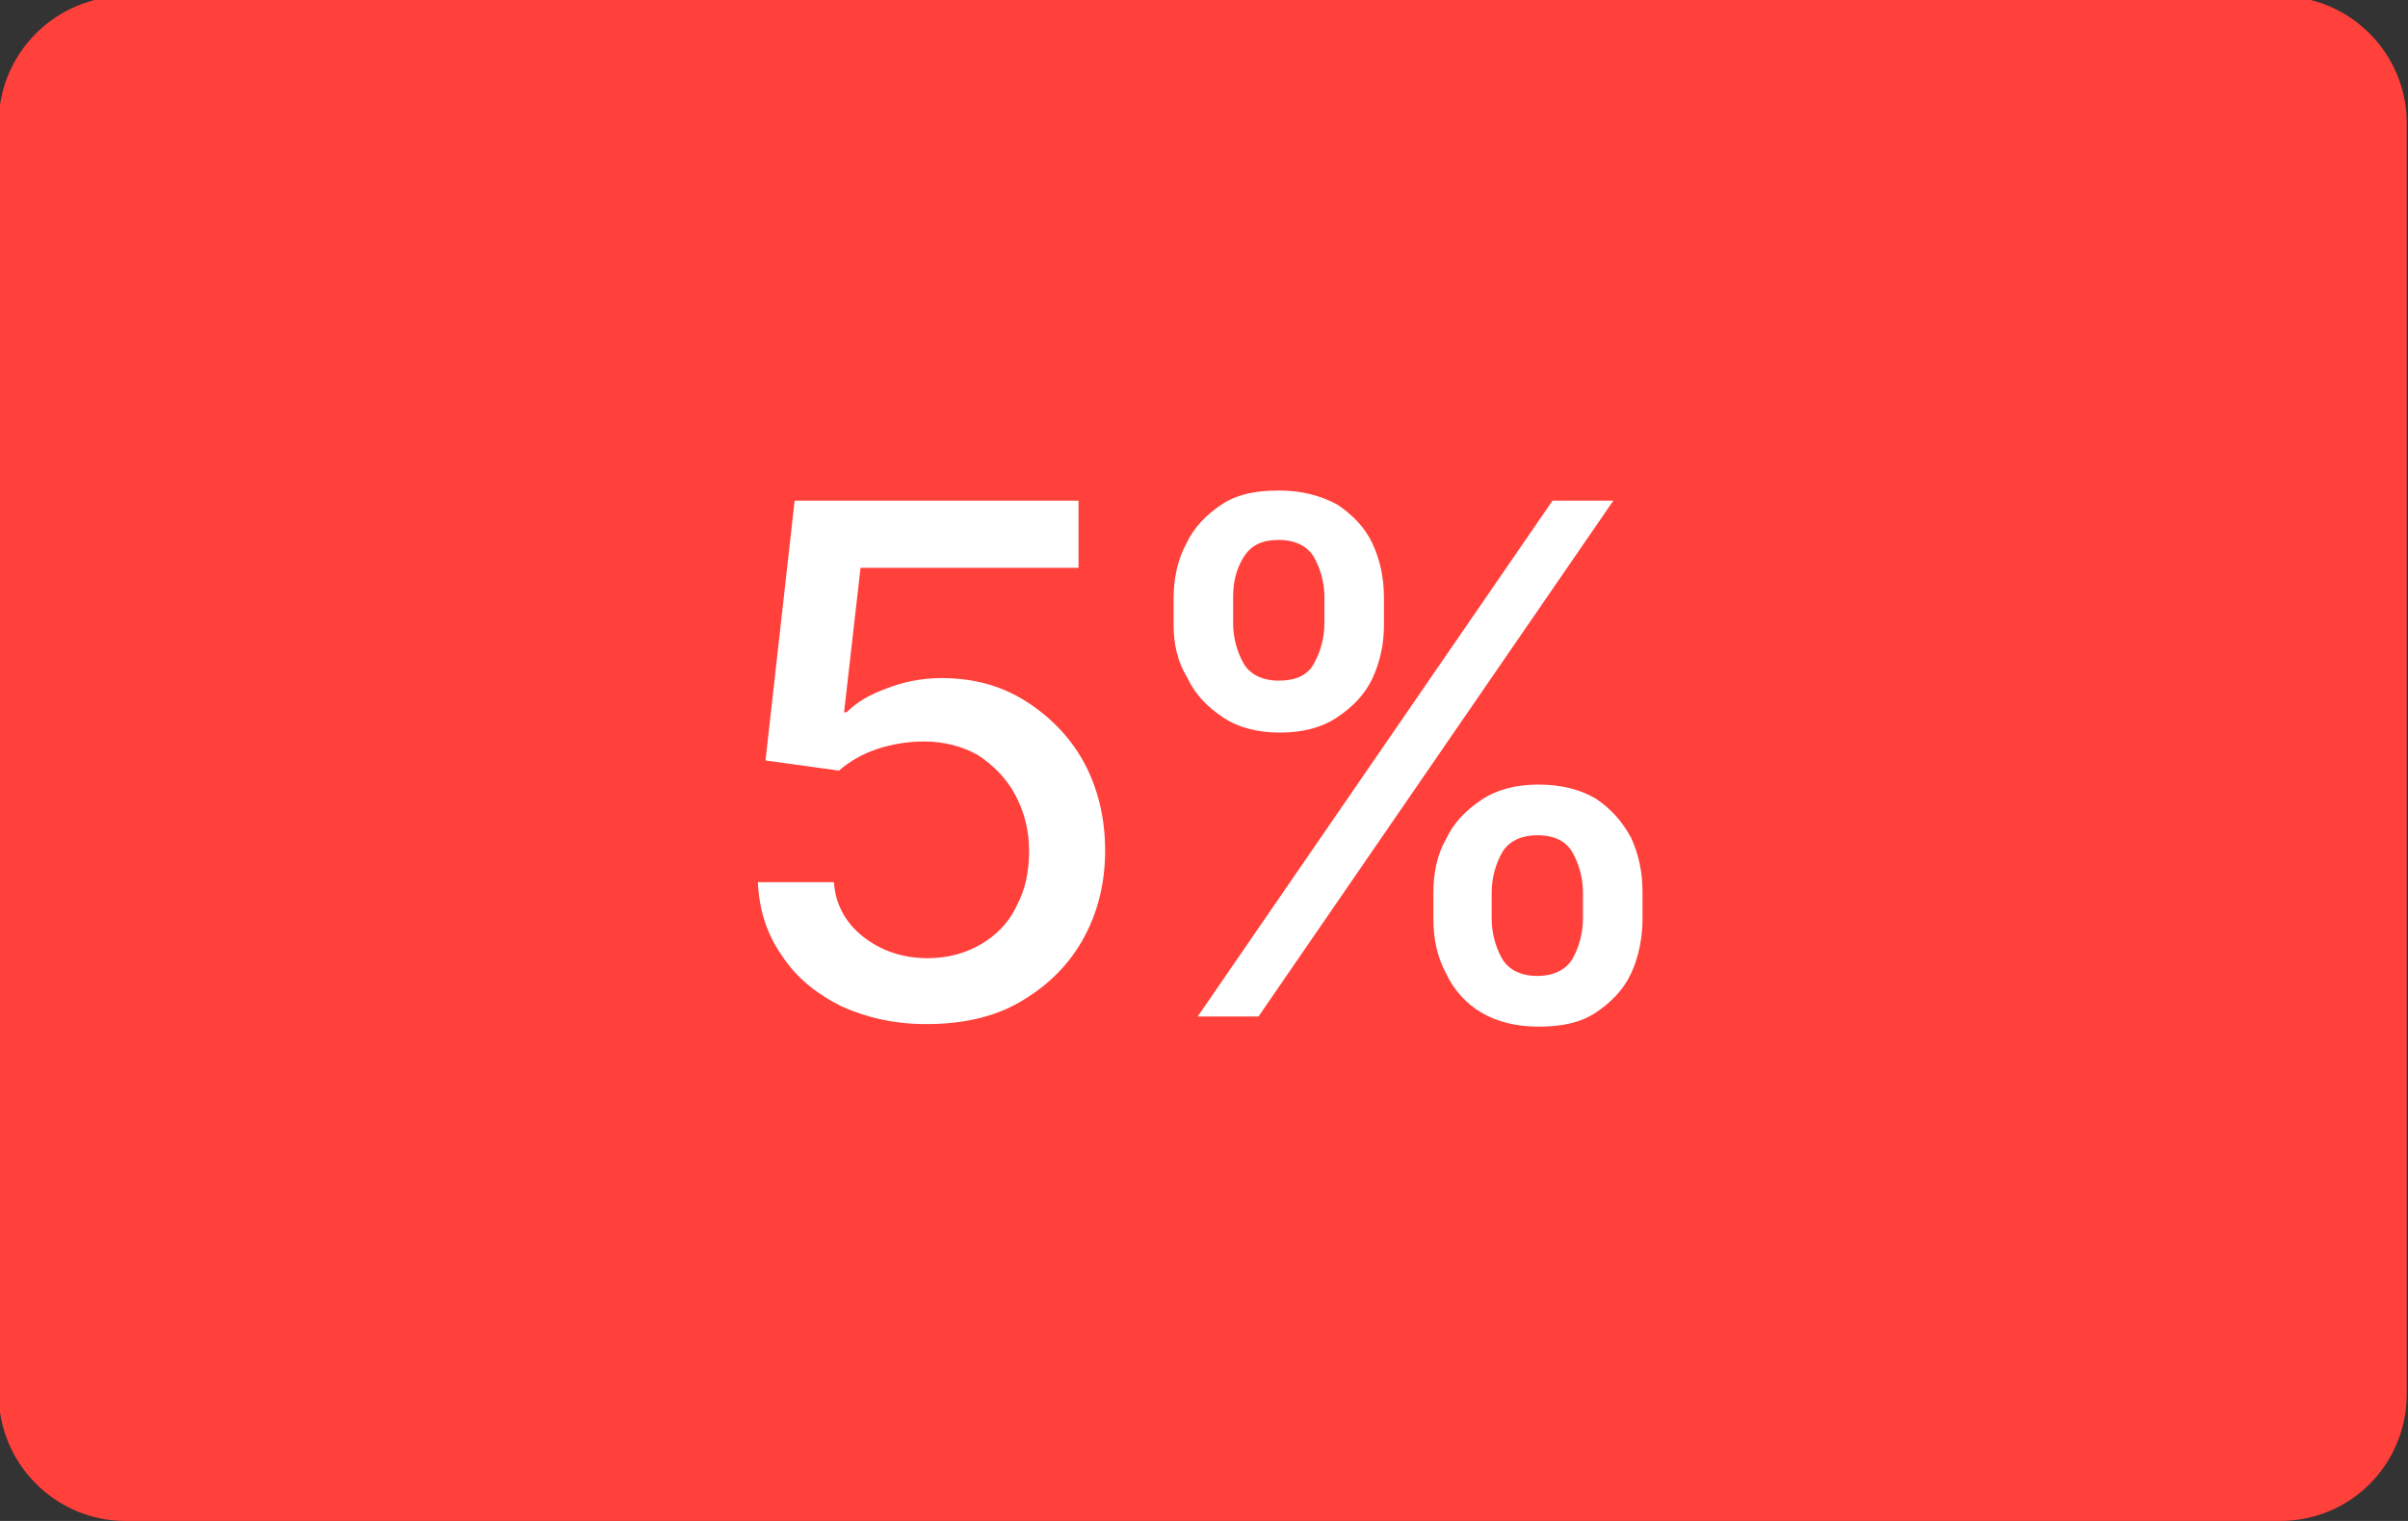
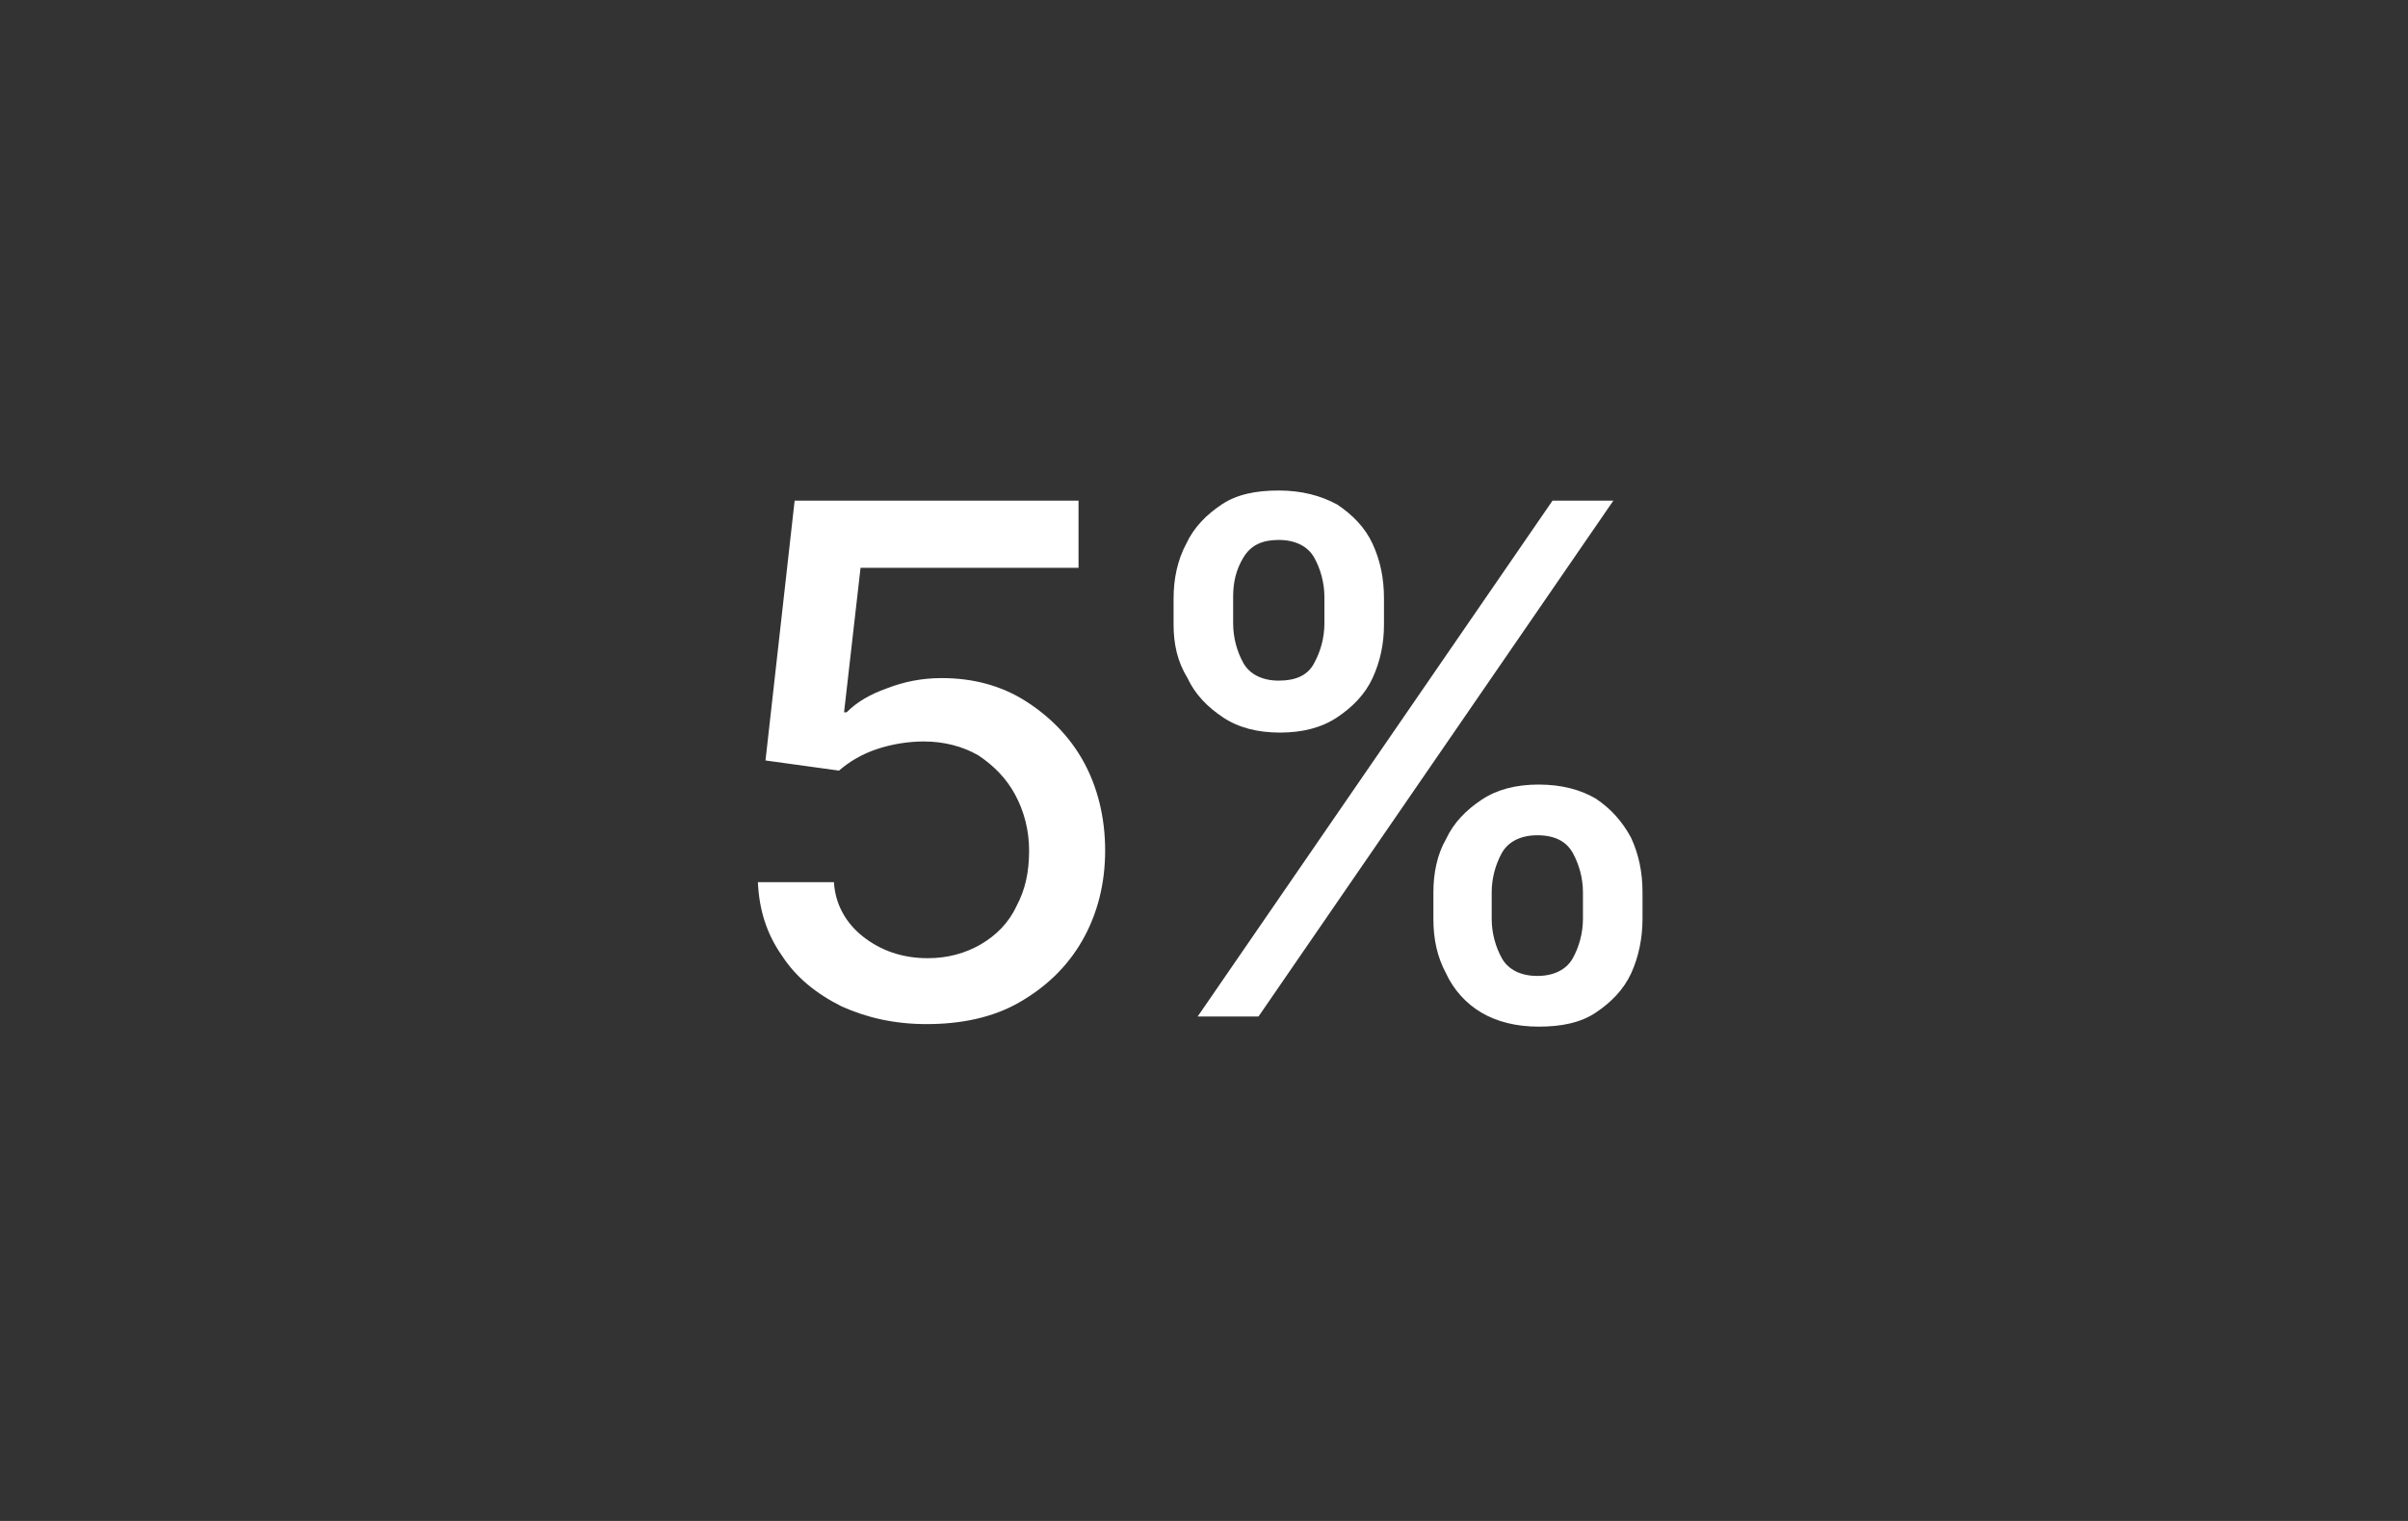
<svg xmlns="http://www.w3.org/2000/svg" version="1.1" id="Capa_1" x="0px" y="0px" viewBox="0 0 190 120" style="enable-background:new 0 0 190 120;" xml:space="preserve">
  <rect x="0" y="0" width="190" height="120" fill="#333333" stroke="none" />
  <style type="text/css">
	.st0{fill:#FF403B;}
	.st1{fill:#FFFFFF;}
</style>
-   <path class="st0" d="M179.9,120H9.9c-5.5,0-10-4.5-10-10V9.7c0-5.5,4.5-10,10-10h170c5.5,0,10,4.5,10,10V110  C189.9,115.5,185.5,120,179.9,120z" />
  <g>
    <path class="st1" d="M304.8,41.5v36.4h-4.3V46.1h-0.2l-8.8,5.9v-4.5l9.1-6.1L304.8,41.5L304.8,41.5z" />
    <path class="st1" d="M321.9,78.4c-2.1,0-4-0.4-5.6-1.2c-1.7-0.8-3-2-4-3.4s-1.6-3.1-1.6-4.9h4.2c0.2,1.6,0.9,3,2.2,4.1   c1.3,1.1,2.9,1.6,4.8,1.6c1.5,0,2.8-0.3,4-1s2.1-1.7,2.7-2.9c0.7-1.2,1-2.6,1-4.2s-0.3-3-1-4.2c-0.7-1.3-1.6-2.2-2.8-3   c-1.2-0.7-2.6-1.1-4.1-1.1c-1.1,0-2.3,0.2-3.4,0.5c-1.2,0.4-2.1,0.8-2.9,1.3l-4.2-0.5l2.2-17.9h18.9v3.9h-15.2l-1.3,10.7h0.2   c0.7-0.6,1.7-1.1,2.8-1.5c1.1-0.4,2.3-0.6,3.5-0.6c2.2,0,4.2,0.5,6,1.6c1.7,1.1,3.1,2.5,4.1,4.3s1.5,3.9,1.5,6.3   c0,2.3-0.5,4.4-1.6,6.2c-1,1.8-2.5,3.3-4.3,4.3C326.3,77.8,324.3,78.4,321.9,78.4z" />
-     <path class="st1" d="M338.8,50.2v-1.9c0-1.3,0.3-2.6,0.8-3.7c0.6-1.1,1.4-2,2.4-2.7s2.3-1,3.8-1s2.8,0.3,3.9,1   c1,0.7,1.8,1.6,2.4,2.7c0.5,1.1,0.8,2.3,0.8,3.7v1.9c0,1.3-0.2,2.5-0.8,3.6c-0.5,1.1-1.3,2-2.4,2.7c-1,0.7-2.3,1-3.9,1   c-1.5,0-2.8-0.3-3.9-1s-1.9-1.6-2.4-2.7C339.1,52.8,338.8,51.6,338.8,50.2z M340.2,77.9l25-36.4h4.1l-25,36.4H340.2z M342.4,48.3   v1.9c0,1.1,0.3,2.1,0.8,3s1.4,1.3,2.7,1.3c1.3,0,2.1-0.4,2.6-1.3c0.5-0.9,0.8-1.9,0.8-3v-1.9c0-1.1-0.2-2.1-0.7-3s-1.4-1.3-2.7-1.3   c-1.2,0-2.1,0.4-2.7,1.3C342.7,46.2,342.4,47.2,342.4,48.3z M356.9,71v-1.9c0-1.3,0.3-2.6,0.8-3.7s1.3-2,2.4-2.7s2.3-1,3.9-1   c1.5,0,2.8,0.3,3.9,1c1,0.7,1.8,1.6,2.4,2.7c0.5,1.1,0.8,2.3,0.8,3.7V71c0,1.3-0.3,2.6-0.8,3.7s-1.3,2-2.4,2.7c-1,0.7-2.3,1-3.9,1   c-1.5,0-2.8-0.3-3.9-1s-1.9-1.6-2.4-2.7C357.2,73.6,356.9,72.4,356.9,71z M360.5,69.1V71c0,1.1,0.3,2.1,0.8,3s1.4,1.3,2.7,1.3   c1.3,0,2.1-0.5,2.6-1.3c0.5-0.9,0.8-1.9,0.8-3v-1.9c0-1.1-0.2-2.1-0.7-3s-1.4-1.3-2.7-1.3c-1.2,0-2.1,0.4-2.7,1.3   C360.8,67,360.5,68,360.5,69.1z" />
  </g>
  <g>
    <path class="st1" d="M297.1-100.3l18.1-35.8v-0.3h-20.8v-4.3h26v4.6l-18,35.8C302.4-100.3,297.1-100.3,297.1-100.3z" />
    <path class="st1" d="M336.7-99.7c-2.3,0-4.4-0.5-6.3-1.4c-1.9-0.9-3.3-2.2-4.5-3.8c-1.1-1.6-1.7-3.4-1.8-5.5h4.8   c0.2,1.8,1,3.3,2.5,4.5s3.3,1.8,5.3,1.8c1.7,0,3.1-0.4,4.4-1.2c1.3-0.8,2.3-1.8,3-3.2c0.7-1.4,1.1-2.9,1.1-4.6   c0-1.8-0.4-3.3-1.2-4.7s-1.8-2.5-3.2-3.3c-1.3-0.8-2.9-1.2-4.6-1.2c-1.2,0-2.5,0.2-3.8,0.6c-1.3,0.4-2.4,0.9-3.2,1.5l-4.6-0.5   l2.4-19.9h21v4.3h-16.7l-1.4,11.9h0.2c0.8-0.7,1.9-1.2,3.1-1.6c1.2-0.4,2.6-0.6,3.9-0.6c2.5,0,4.7,0.6,6.6,1.8   c1.9,1.2,3.5,2.8,4.6,4.8c1.1,2,1.7,4.4,1.7,7s-0.6,4.9-1.7,6.9c-1.2,2-2.7,3.6-4.8,4.8C341.5-100.3,339.3-99.7,336.7-99.7z" />
-     <path class="st1" d="M355.4-131v-2.1c0-1.5,0.3-2.8,0.9-4.1c0.6-1.2,1.5-2.2,2.7-3c1.2-0.7,2.6-1.1,4.3-1.1c1.7,0,3.2,0.4,4.3,1.1   c1.2,0.7,2,1.7,2.6,3c0.6,1.2,0.9,2.6,0.9,4.1v2.1c0,1.5-0.3,2.8-0.9,4.1c-0.6,1.2-1.5,2.2-2.6,3c-1.2,0.7-2.6,1.1-4.3,1.1   c-1.7,0-3.1-0.4-4.3-1.1c-1.2-0.7-2.1-1.7-2.7-3C355.7-128.2,355.4-129.5,355.4-131z M356.9-100.3l27.8-40.5h4.5l-27.8,40.5   C361.4-100.3,356.9-100.3,356.9-100.3z M359.4-133.1v2.1c0,1.2,0.3,2.3,0.9,3.3c0.6,1,1.6,1.4,3,1.4s2.4-0.5,2.9-1.4   c0.6-1,0.9-2.1,0.9-3.3v-2.1c0-1.2-0.3-2.3-0.8-3.3c-0.6-1-1.5-1.4-3-1.4c-1.4,0-2.4,0.5-3,1.4   C359.7-135.5,359.4-134.4,359.4-133.1z M375.6-107.9v-2.1c0-1.5,0.3-2.8,0.9-4.1c0.6-1.2,1.5-2.2,2.7-3c1.2-0.7,2.6-1.1,4.3-1.1   c1.7,0,3.2,0.4,4.3,1.1c1.2,0.7,2,1.7,2.6,3c0.6,1.2,0.9,2.6,0.9,4.1v2.1c0,1.5-0.3,2.8-0.9,4.1c-0.6,1.2-1.5,2.2-2.6,3   c-1.1,0.8-2.6,1.1-4.3,1.1c-1.7,0-3.1-0.4-4.3-1.1c-1.2-0.7-2.1-1.7-2.7-3C375.9-105,375.6-106.4,375.6-107.9z M379.6-110v2.1   c0,1.2,0.3,2.3,0.9,3.3s1.6,1.5,3,1.5s2.4-0.5,2.9-1.5c0.6-1,0.9-2.1,0.9-3.3v-2.1c0-1.2-0.3-2.3-0.8-3.3c-0.6-1-1.5-1.4-3-1.4   c-1.4,0-2.4,0.5-3,1.4C379.9-112.3,379.6-111.2,379.6-110z" />
  </g>
  <g>
    <path d="M238.1-70.6V-34h-4.3v-31.9h-0.2l-8.9,5.9v-4.5l9.1-6.1H238.1z" />
    <path d="M255.4-33.5c-2.1,0-4-0.4-5.7-1.2s-3-2-4-3.4s-1.6-3.1-1.6-5h4.3c0.2,1.6,0.9,3,2.2,4.1c1.3,1.1,2.9,1.6,4.8,1.6   c1.5,0,2.8-0.4,4-1.1c1.2-0.7,2.1-1.7,2.8-2.9c0.7-1.2,1-2.6,1-4.2s-0.3-3-1-4.3s-1.7-2.3-2.9-3s-2.6-1.1-4.2-1.1   c-1.1,0-2.3,0.2-3.5,0.5c-1.2,0.4-2.1,0.8-2.9,1.3l-4.2-0.5l2.2-18h19v3.9h-15.3L249.1-56h0.2c0.8-0.6,1.7-1.1,2.8-1.5   c1.1-0.4,2.3-0.6,3.6-0.6c2.2,0,4.2,0.5,6,1.6s3.1,2.5,4.1,4.4c1,1.8,1.5,4,1.5,6.3s-0.5,4.4-1.6,6.2c-1,1.8-2.5,3.3-4.3,4.3   S257.8-33.5,255.4-33.5z" />
    <path d="M272.4-61.8v-1.9c0-1.3,0.3-2.6,0.8-3.7c0.6-1.1,1.4-2,2.4-2.7s2.3-1,3.9-1s2.9,0.3,3.9,1s1.9,1.6,2.4,2.7s0.8,2.3,0.8,3.7   v1.9c0,1.3-0.3,2.6-0.8,3.7s-1.3,2-2.4,2.7s-2.3,1-3.9,1s-2.8-0.3-3.9-1s-1.9-1.6-2.4-2.7S272.4-60.5,272.4-61.8z M273.8-34   L299-70.6h4.1L277.9-34C277.9-34,273.8-34,273.8-34z M276-63.7v1.9c0,1.1,0.3,2.1,0.8,3s1.4,1.3,2.7,1.3c1.3,0,2.2-0.4,2.7-1.3   s0.8-1.9,0.8-3v-1.9c0-1.1-0.3-2.1-0.8-3s-1.4-1.3-2.7-1.3c-1.2,0-2.1,0.4-2.7,1.3C276.3-65.8,276-64.8,276-63.7z M290.6-40.8v-1.9   c0-1.3,0.3-2.6,0.8-3.7s1.4-2,2.4-2.7c1.1-0.7,2.4-1,3.9-1c1.6,0,2.9,0.3,3.9,1s1.8,1.6,2.4,2.7s0.8,2.3,0.8,3.7v1.9   c0,1.3-0.3,2.6-0.8,3.7c-0.5,1.1-1.3,2-2.4,2.7c-1,0.7-2.3,1-3.9,1s-2.8-0.3-3.9-1s-1.9-1.6-2.4-2.7   C290.9-38.3,290.6-39.5,290.6-40.8z M294.3-42.8v1.9c0,1.1,0.3,2.1,0.8,3s1.4,1.3,2.7,1.3c1.3,0,2.2-0.5,2.7-1.3   c0.5-0.9,0.8-1.9,0.8-3v-1.9c0-1.1-0.3-2.1-0.7-3c-0.5-0.9-1.4-1.3-2.7-1.3c-1.2,0-2.1,0.4-2.7,1.3   C294.5-44.9,294.3-43.9,294.3-42.8z" />
  </g>
  <g>
    <path class="st1" d="M-270,147.2l18.1-35.8v-0.3h-21v-5.4h27.5v5.6l-18,35.9H-270z" />
    <path class="st1" d="M-227.7,147.8c-3.2,0-5.9-0.8-8.2-2.5c-2.3-1.7-4-4.1-5.2-7.3c-1.2-3.2-1.8-7-1.8-11.5s0.6-8.3,1.8-11.5   c1.2-3.2,3-5.6,5.2-7.3c2.3-1.7,5-2.5,8.2-2.5c3.2,0,5.9,0.8,8.2,2.5c2.3,1.7,4,4.1,5.2,7.3c1.2,3.2,1.8,7,1.8,11.5   s-0.6,8.4-1.8,11.5c-1.2,3.2-2.9,5.6-5.2,7.3C-221.7,147-224.5,147.8-227.7,147.8z M-227.7,142.4c2,0,3.6-0.6,4.9-1.9   c1.3-1.2,2.4-3.1,3.1-5.4c0.7-2.4,1.1-5.3,1.1-8.6c0-3.4-0.4-6.3-1.1-8.7c-0.7-2.4-1.7-4.2-3.1-5.5c-1.3-1.3-3-1.9-4.9-1.9   c-2.9,0-5.1,1.4-6.7,4.2c-1.6,2.8-2.4,6.7-2.4,11.8c0,3.4,0.4,6.2,1.1,8.6c0.7,2.4,1.7,4.2,3.1,5.4   C-231.3,141.8-229.6,142.4-227.7,142.4z" />
    <path class="st1" d="M-206.9,115.7v-2.2c0-1.6,0.3-3,1-4.3c0.7-1.3,1.6-2.4,2.9-3.1c1.3-0.8,2.8-1.2,4.6-1.2c1.8,0,3.4,0.4,4.6,1.2   c1.3,0.8,2.2,1.8,2.8,3.1c0.6,1.3,0.9,2.8,0.9,4.3v2.2c0,1.6-0.3,3-0.9,4.3s-1.6,2.4-2.8,3.1c-1.2,0.8-2.8,1.2-4.6,1.2   c-1.8,0-3.4-0.4-4.6-1.2c-1.3-0.8-2.2-1.8-2.8-3.1C-206.5,118.7-206.9,117.2-206.9,115.7z M-204.9,147.2l28.5-41.5h4.8l-28.5,41.5   H-204.9z M-202.2,113.5v2.2c0,1.2,0.3,2.2,0.8,3.2c0.6,0.9,1.5,1.4,2.9,1.4s2.3-0.4,2.9-1.4c0.5-0.9,0.8-2,0.8-3.2v-2.2   c0-1.2-0.3-2.2-0.8-3.2s-1.5-1.4-2.9-1.4c-1.3,0-2.3,0.4-2.9,1.4C-201.9,111.3-202.2,112.3-202.2,113.5z M-186,139.4v-2.2   c0-1.6,0.3-3,1-4.3c0.7-1.3,1.6-2.3,2.9-3.1s2.8-1.2,4.6-1.2c1.8,0,3.4,0.4,4.6,1.2s2.2,1.8,2.8,3.1c0.6,1.3,0.9,2.8,0.9,4.3v2.2   c0,1.6-0.3,3-1,4.3c-0.6,1.3-1.6,2.4-2.8,3.1c-1.2,0.8-2.8,1.2-4.6,1.2c-1.8,0-3.4-0.4-4.6-1.2c-1.2-0.8-2.2-1.8-2.9-3.1   C-185.7,142.5-186,141-186,139.4z M-181.3,137.3v2.2c0,1.2,0.3,2.2,0.8,3.2c0.6,0.9,1.5,1.4,2.9,1.4s2.3-0.5,2.8-1.4   c0.5-0.9,0.8-2,0.8-3.2v-2.2c0-1.2-0.3-2.2-0.8-3.2c-0.5-0.9-1.5-1.4-2.9-1.4s-2.3,0.5-2.9,1.4C-181,135-181.3,136.1-181.3,137.3z" />
  </g>
  <g>
    <path class="st1" d="M73.1,80.8c-2.5,0-4.7-0.5-6.7-1.4c-2-1-3.6-2.3-4.7-4c-1.2-1.7-1.8-3.6-1.9-5.8h6c0.1,1.7,0.9,3.2,2.3,4.3   c1.4,1.1,3.1,1.7,5.1,1.7c1.6,0,3-0.4,4.2-1.1c1.2-0.7,2.2-1.7,2.8-3c0.7-1.3,1-2.7,1-4.4c0-1.6-0.4-3.1-1.1-4.4s-1.7-2.3-2.9-3.1   c-1.2-0.7-2.7-1.1-4.3-1.1c-1.2,0-2.5,0.2-3.7,0.6c-1.2,0.4-2.2,1-3,1.7L60.4,60l2.3-20.5h22.4v5.3H67.9l-1.3,11.4h0.2   c0.8-0.8,1.8-1.4,3.2-1.9c1.3-0.5,2.7-0.8,4.3-0.8c2.5,0,4.7,0.6,6.6,1.8c1.9,1.2,3.5,2.8,4.6,4.8c1.1,2,1.7,4.4,1.7,7   c0,2.6-0.6,5-1.8,7.1c-1.2,2.1-2.9,3.7-5,4.9S75.8,80.8,73.1,80.8z" />
    <path class="st1" d="M92.6,49.3v-2.1c0-1.5,0.3-3,1-4.3c0.6-1.3,1.6-2.3,2.8-3.1c1.2-0.8,2.7-1.1,4.5-1.1c1.8,0,3.3,0.4,4.6,1.1   c1.2,0.8,2.2,1.8,2.8,3.1c0.6,1.3,0.9,2.7,0.9,4.3v2.1c0,1.5-0.3,2.9-0.9,4.2c-0.6,1.3-1.6,2.3-2.8,3.1c-1.2,0.8-2.7,1.2-4.5,1.2   s-3.3-0.4-4.5-1.2c-1.2-0.8-2.2-1.8-2.8-3.1C92.9,52.2,92.6,50.8,92.6,49.3z M94.5,80.2l28-40.7h4.8l-28,40.7H94.5z M97.3,47.1v2.1   c0,1.1,0.3,2.2,0.8,3.1c0.5,0.9,1.5,1.4,2.8,1.4c1.3,0,2.3-0.4,2.8-1.4c0.5-0.9,0.8-2,0.8-3.1v-2.1c0-1.1-0.3-2.2-0.8-3.1   c-0.5-0.9-1.5-1.4-2.8-1.4c-1.3,0-2.2,0.4-2.8,1.4S97.3,46,97.3,47.1z M113.1,72.5v-2.1c0-1.5,0.3-3,1-4.2c0.6-1.3,1.6-2.3,2.8-3.1   c1.2-0.8,2.7-1.2,4.5-1.2c1.8,0,3.3,0.4,4.5,1.1c1.2,0.8,2.1,1.8,2.8,3.1c0.6,1.3,0.9,2.7,0.9,4.3v2.1c0,1.5-0.3,3-0.9,4.3   c-0.6,1.3-1.6,2.3-2.8,3.1c-1.2,0.8-2.7,1.1-4.5,1.1s-3.3-0.4-4.5-1.1s-2.2-1.8-2.8-3.1C113.4,75.5,113.1,74.1,113.1,72.5z    M117.7,70.4v2.1c0,1.1,0.3,2.2,0.8,3.1c0.5,0.9,1.5,1.4,2.8,1.4c1.3,0,2.3-0.5,2.8-1.4s0.8-2,0.8-3.1v-2.1c0-1.1-0.3-2.2-0.8-3.1   c-0.5-0.9-1.4-1.4-2.8-1.4c-1.3,0-2.3,0.5-2.8,1.4C118,68.2,117.7,69.3,117.7,70.4z" />
  </g>
</svg>